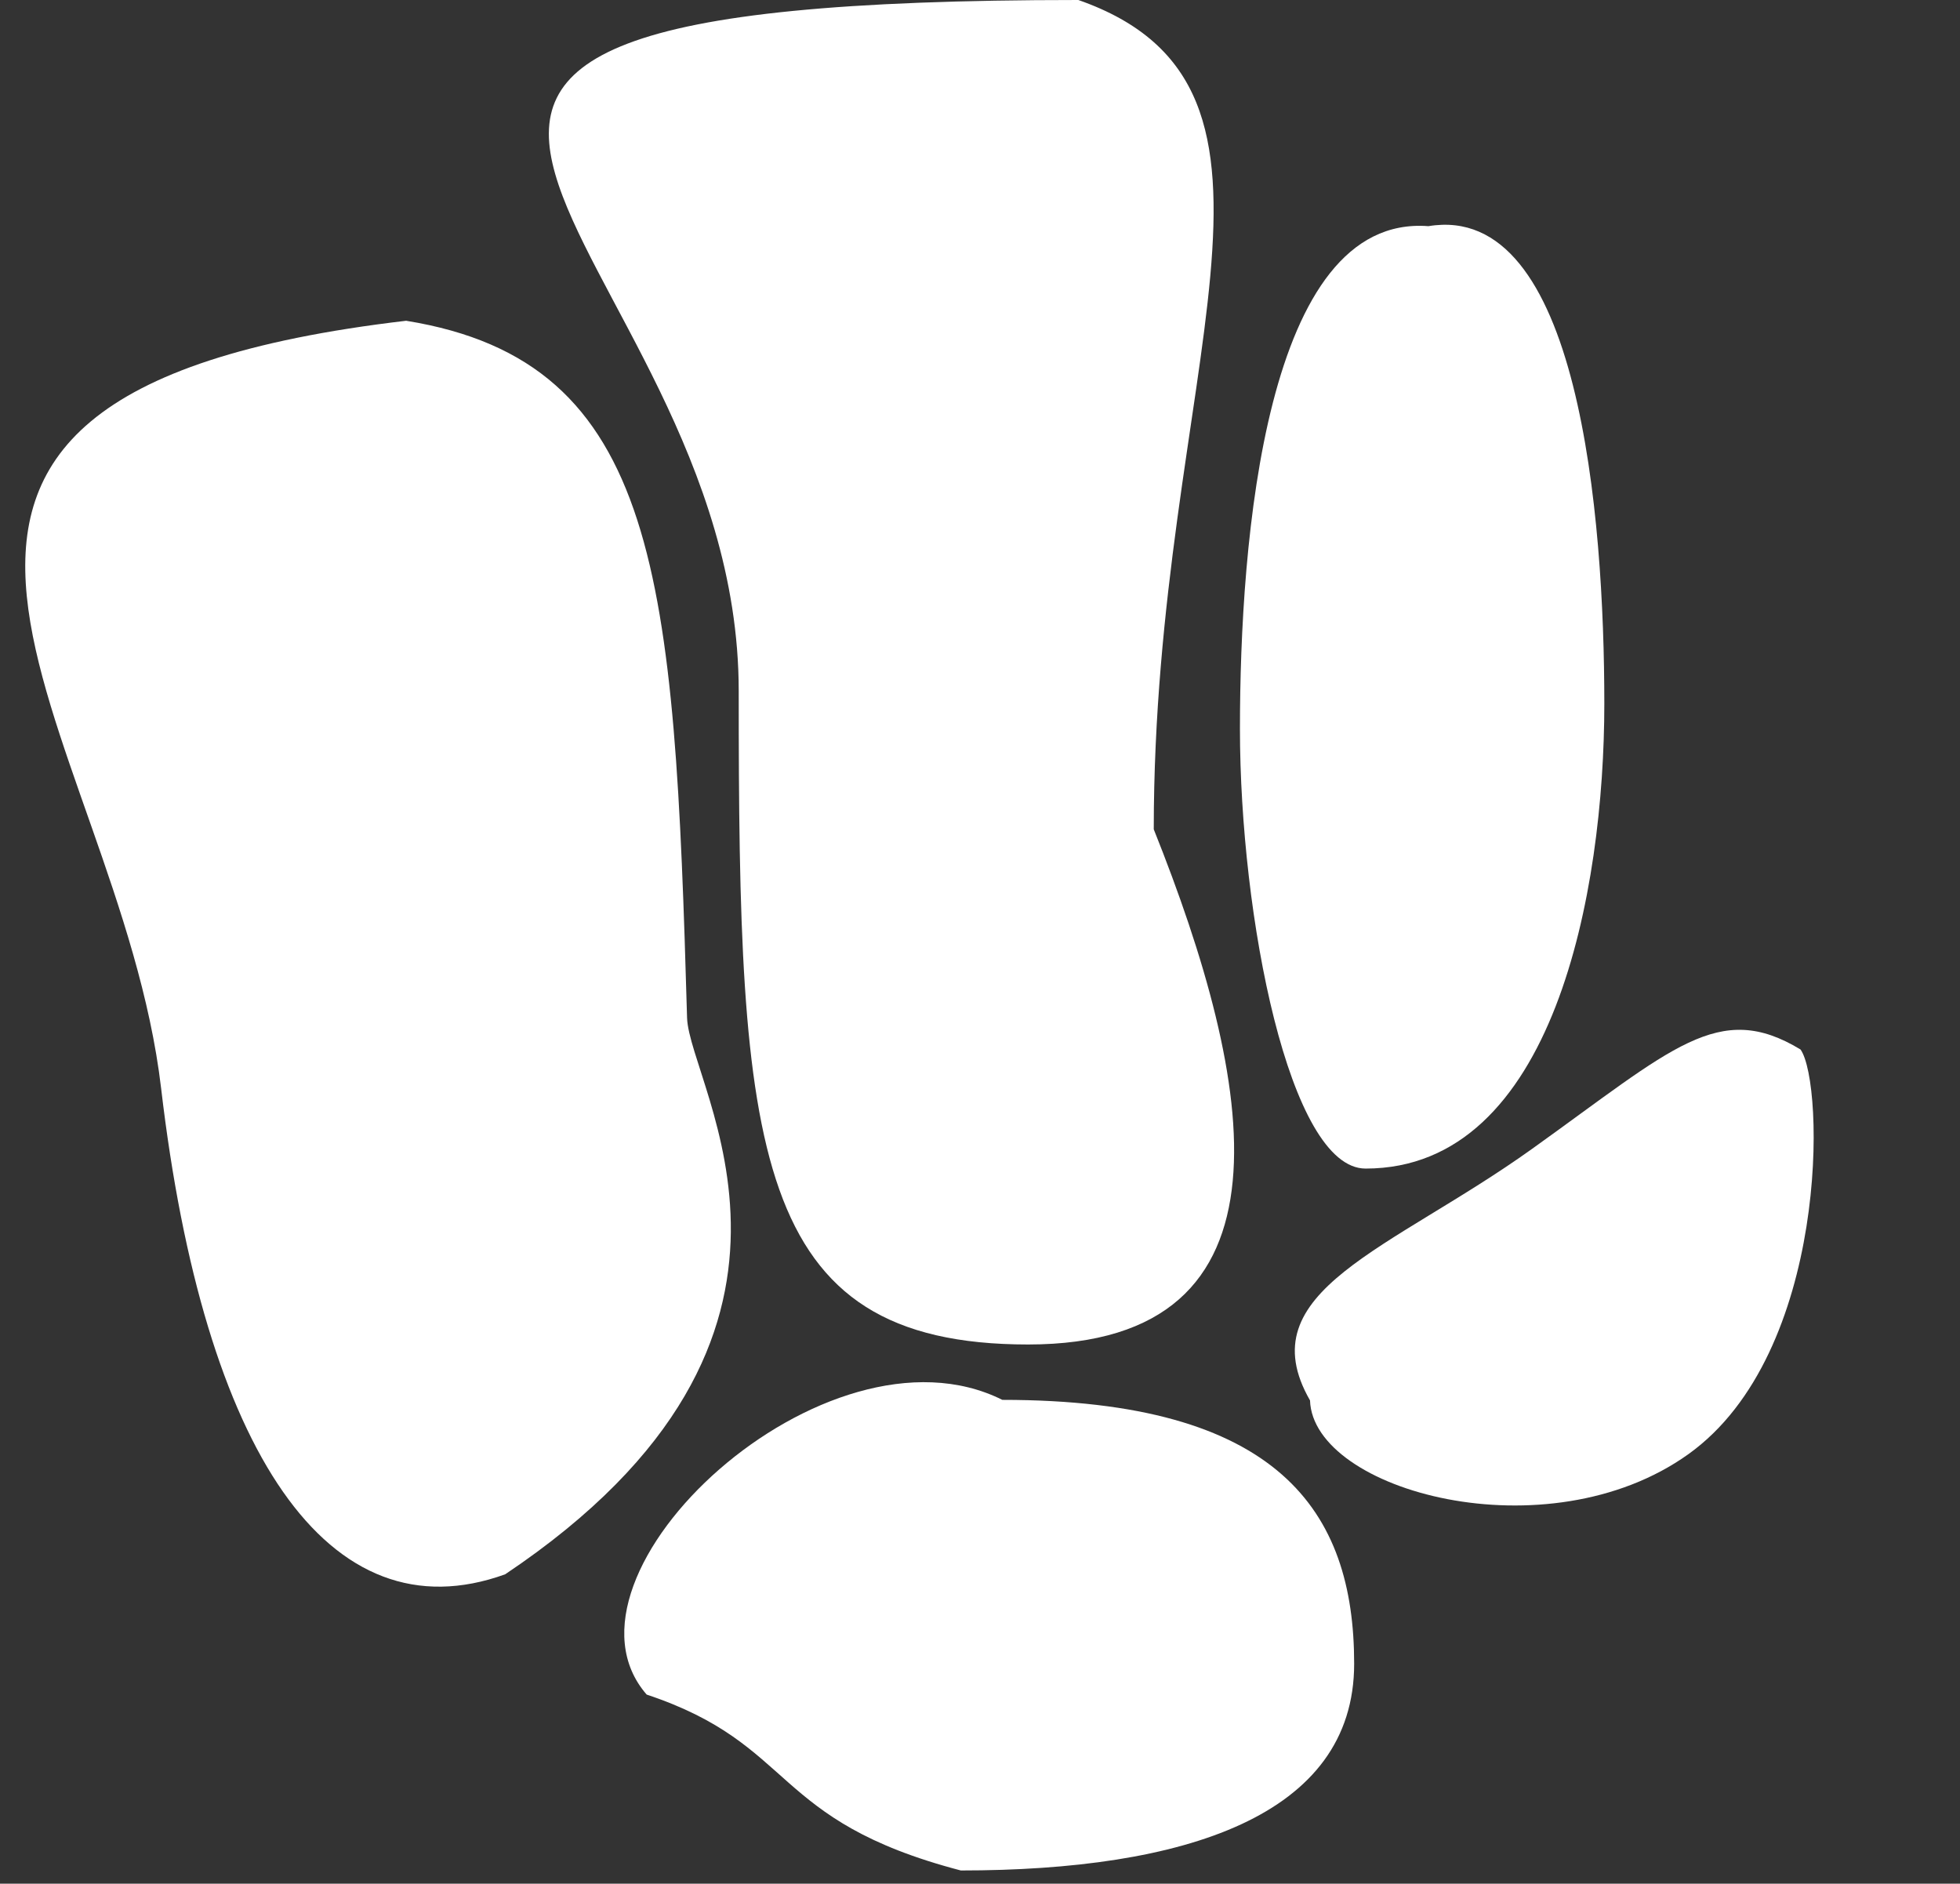
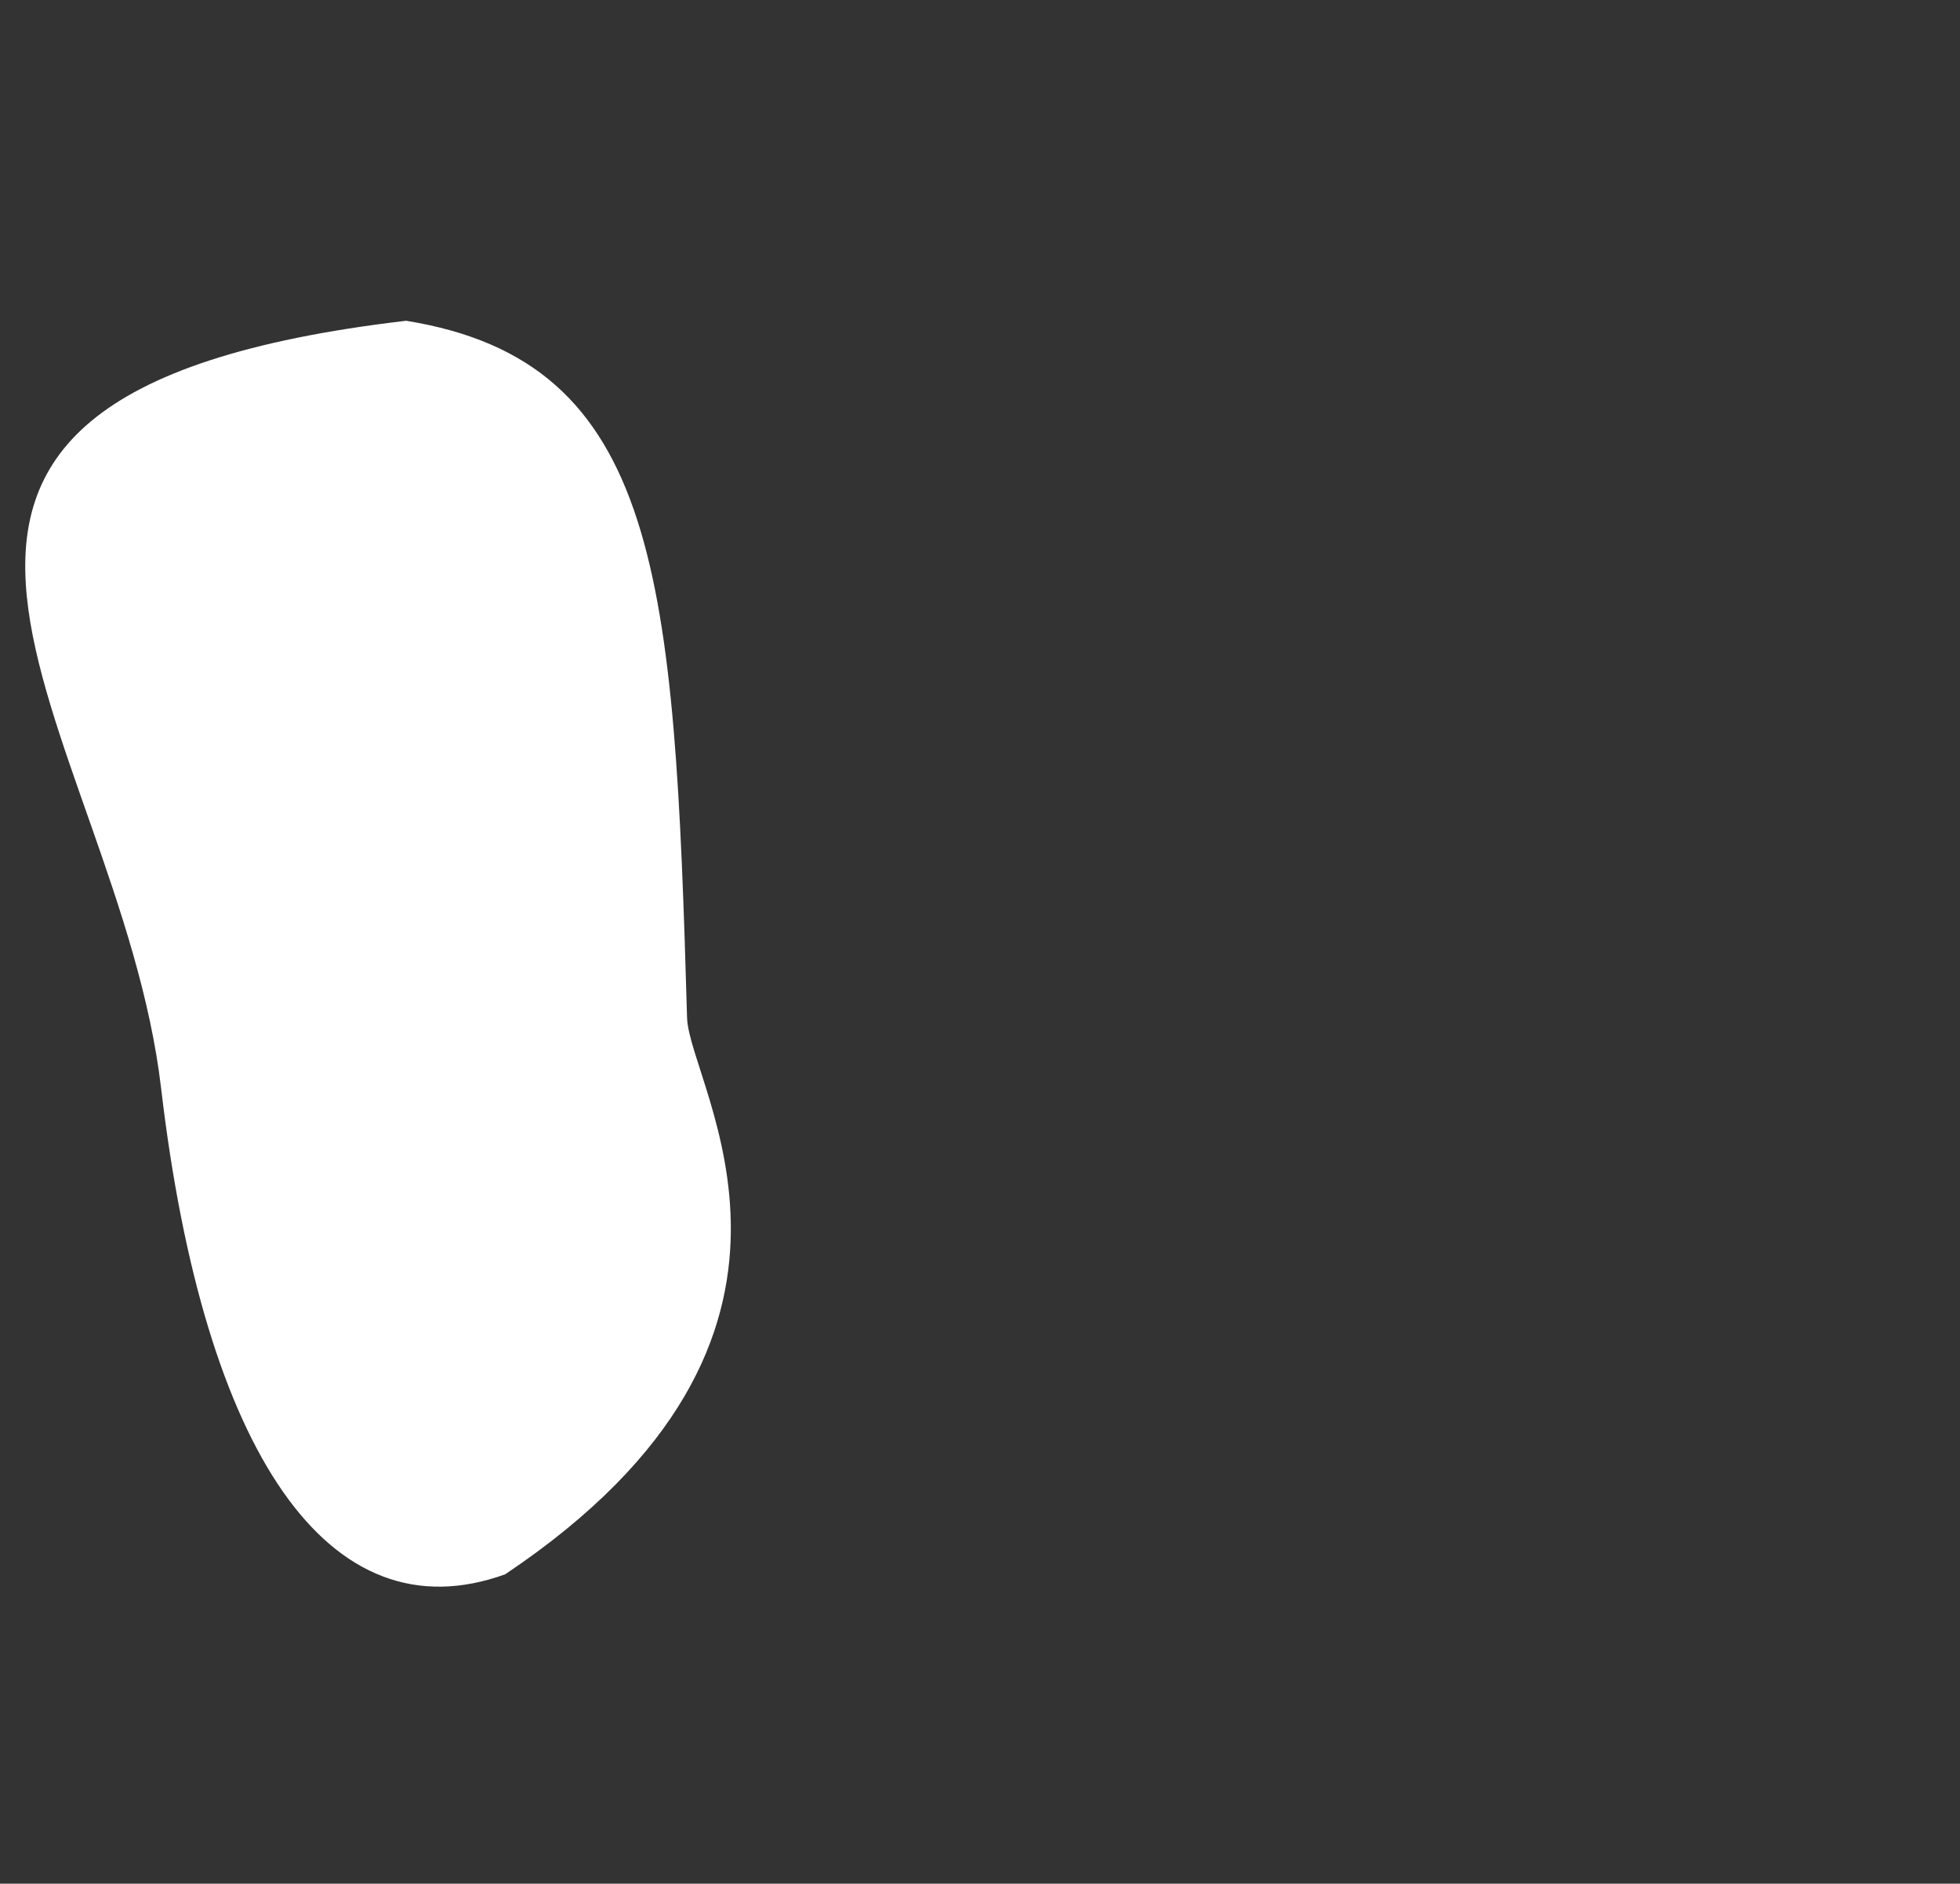
<svg xmlns="http://www.w3.org/2000/svg" width="77" height="74" viewBox="0 0 77 74" fill="none">
  <rect x="0" y="0" width="77" height="74" fill="#333333" stroke="none" />
-   <path d="M45.326 32.579C49.275 42.452 51.294 52.818 40.389 52.818C29.485 52.818 29.021 45.142 29.021 27.149C29.021 9.156 5.342 0 42.364 0C52.237 3.455 45.326 14.586 45.326 32.579Z" fill="white" />
  <path d="M26.992 39.983C27.07 42.692 33.879 52.445 19.846 61.846C12.911 64.35 8.008 57.053 6.33 42.757C4.652 28.46 -9.271 15.562 15.955 12.601C25.936 14.213 26.499 22.707 26.992 39.983Z" fill="white" />
-   <path d="M63.027 27.643C63.027 35.004 61.052 45.907 53.648 45.907C50.649 45.907 48.712 35.991 48.712 28.63C48.712 21.27 49.699 8.392 56.116 8.885C62.04 7.898 63.027 20.282 63.027 27.643Z" fill="white" />
-   <path d="M53.199 65.359C53.199 71.357 46.503 73.481 37.746 73.481C30.213 71.507 31.328 68.545 25.405 66.571C21.305 61.858 32.467 51.538 39.377 54.993C50.237 54.993 53.199 59.361 53.199 65.359Z" fill="white" />
-   <path d="M70.735 41.229C71.687 42.559 71.872 53.161 66.329 57.127C60.786 61.093 51.583 58.573 51.465 55.015C48.994 50.713 54.637 49.104 60.18 45.139C65.723 41.173 67.52 39.28 70.735 41.229Z" fill="white" />
</svg>